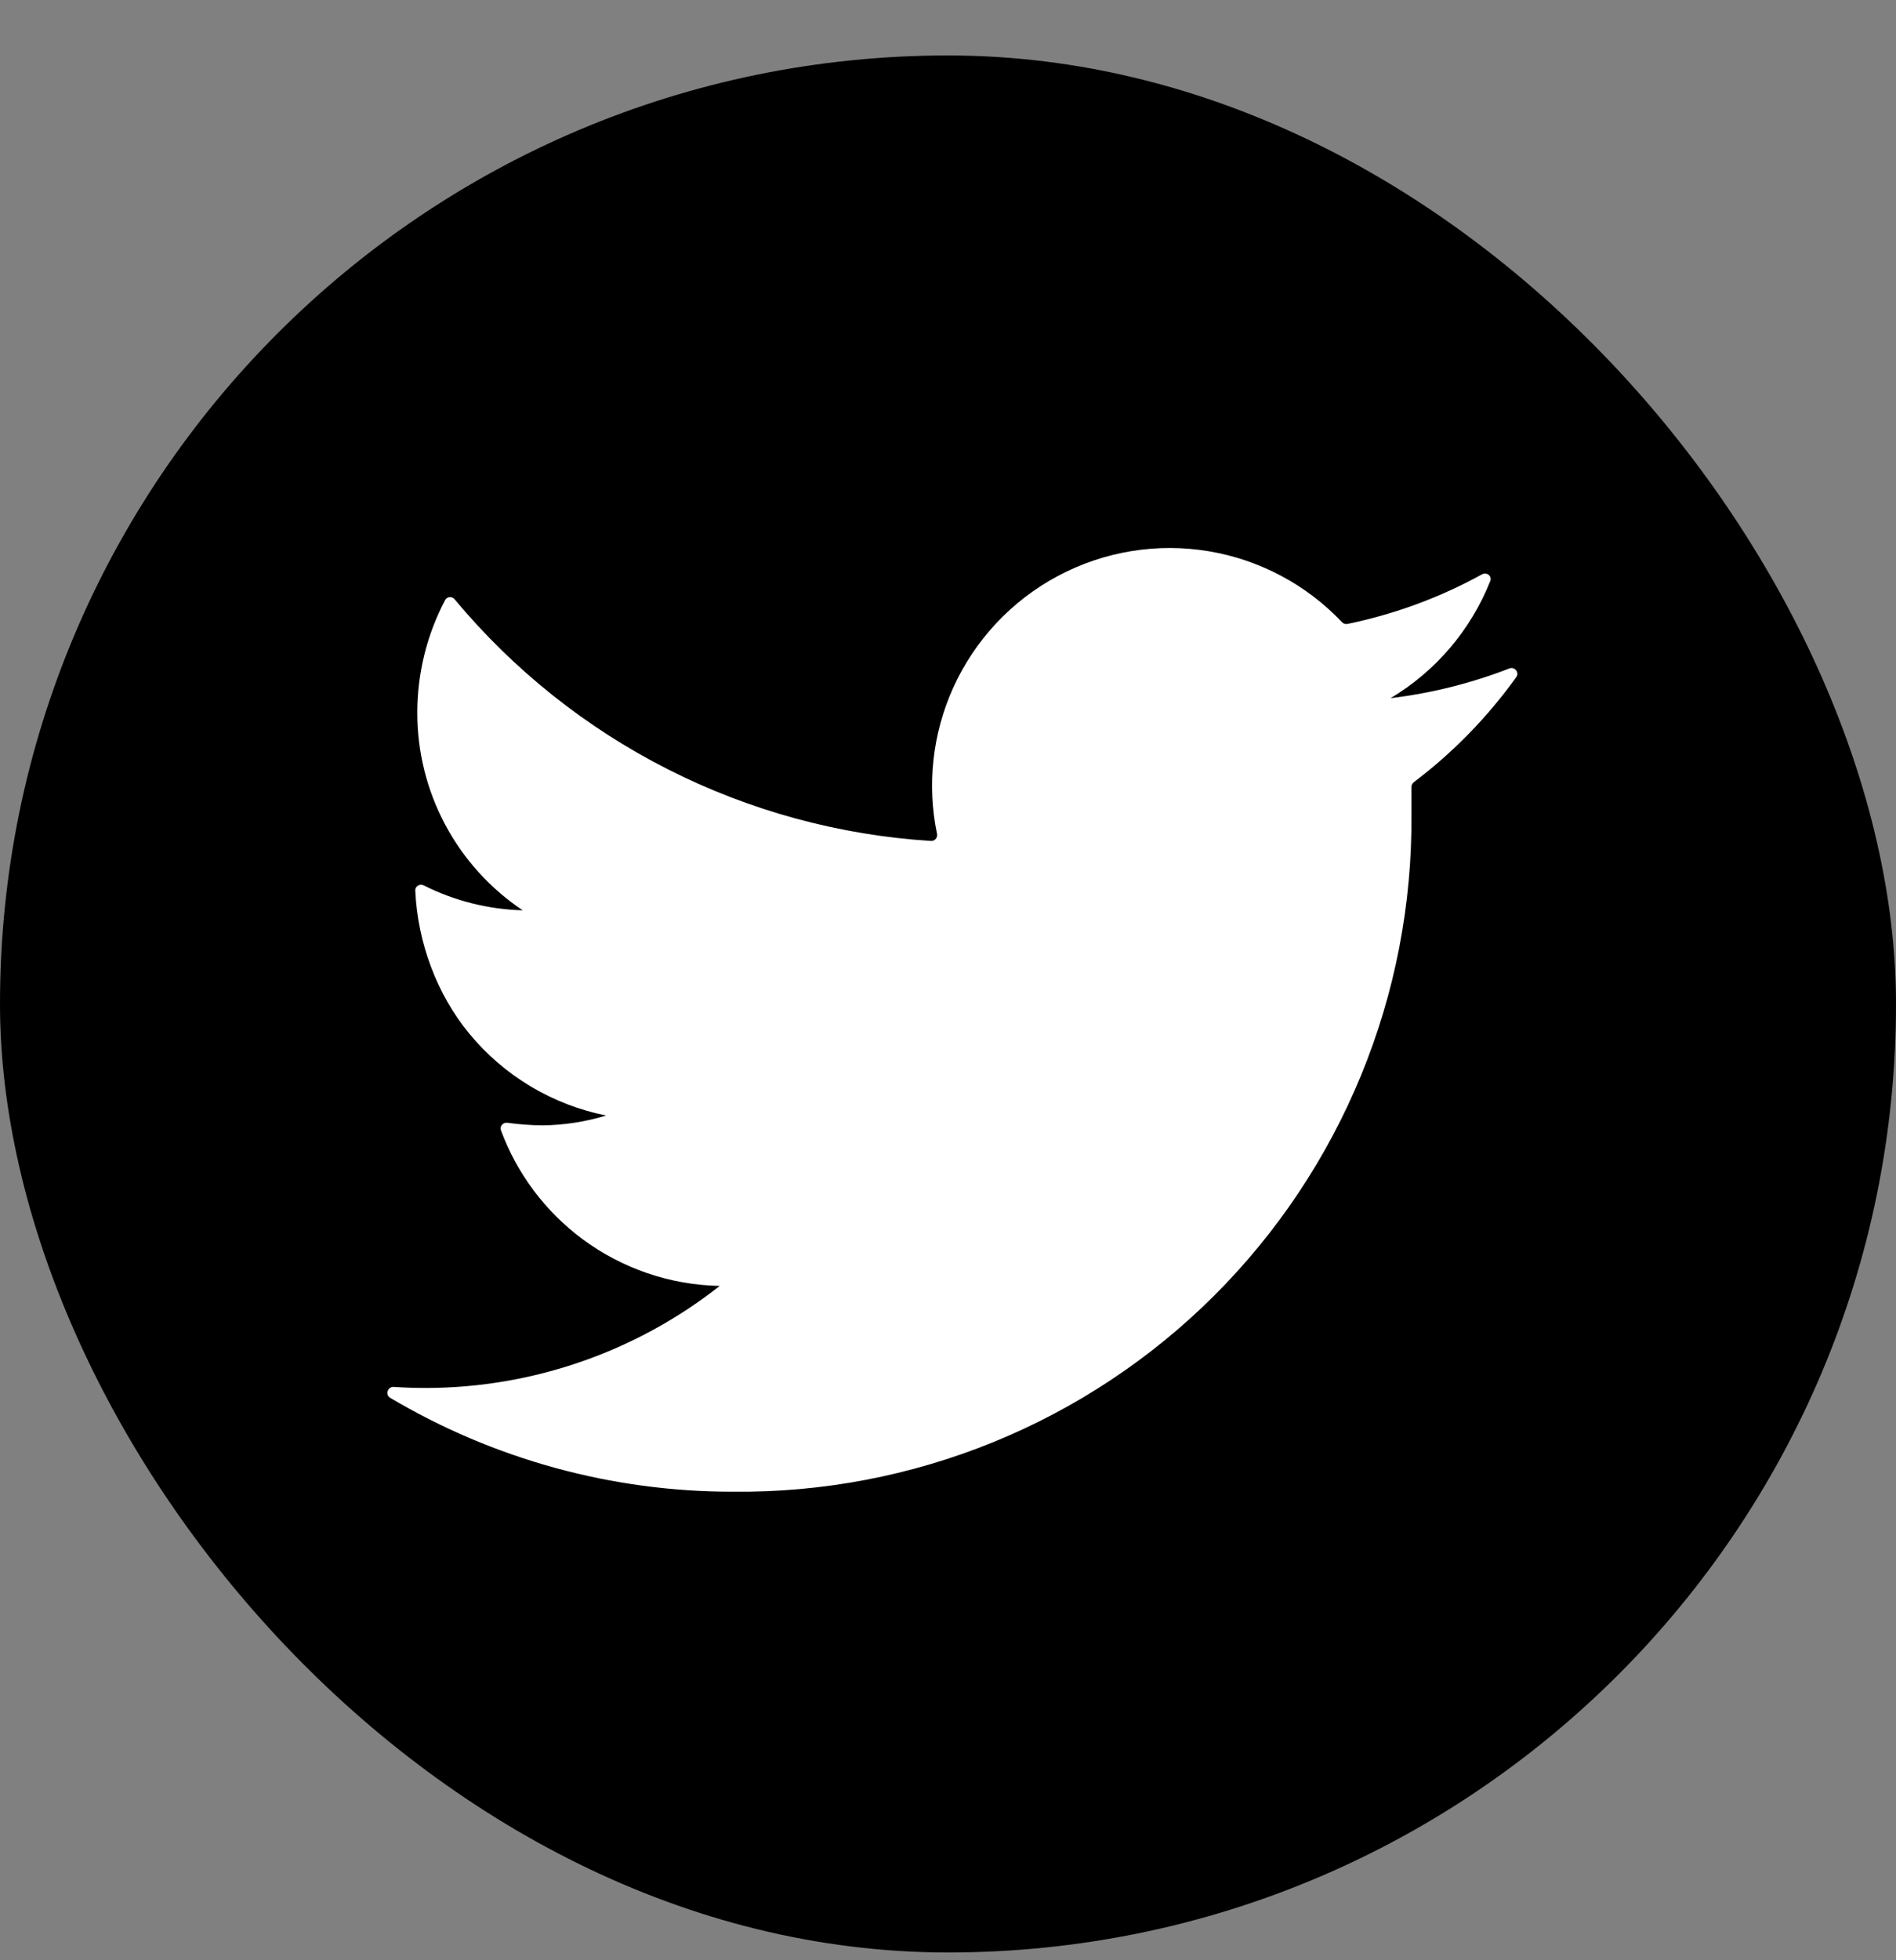
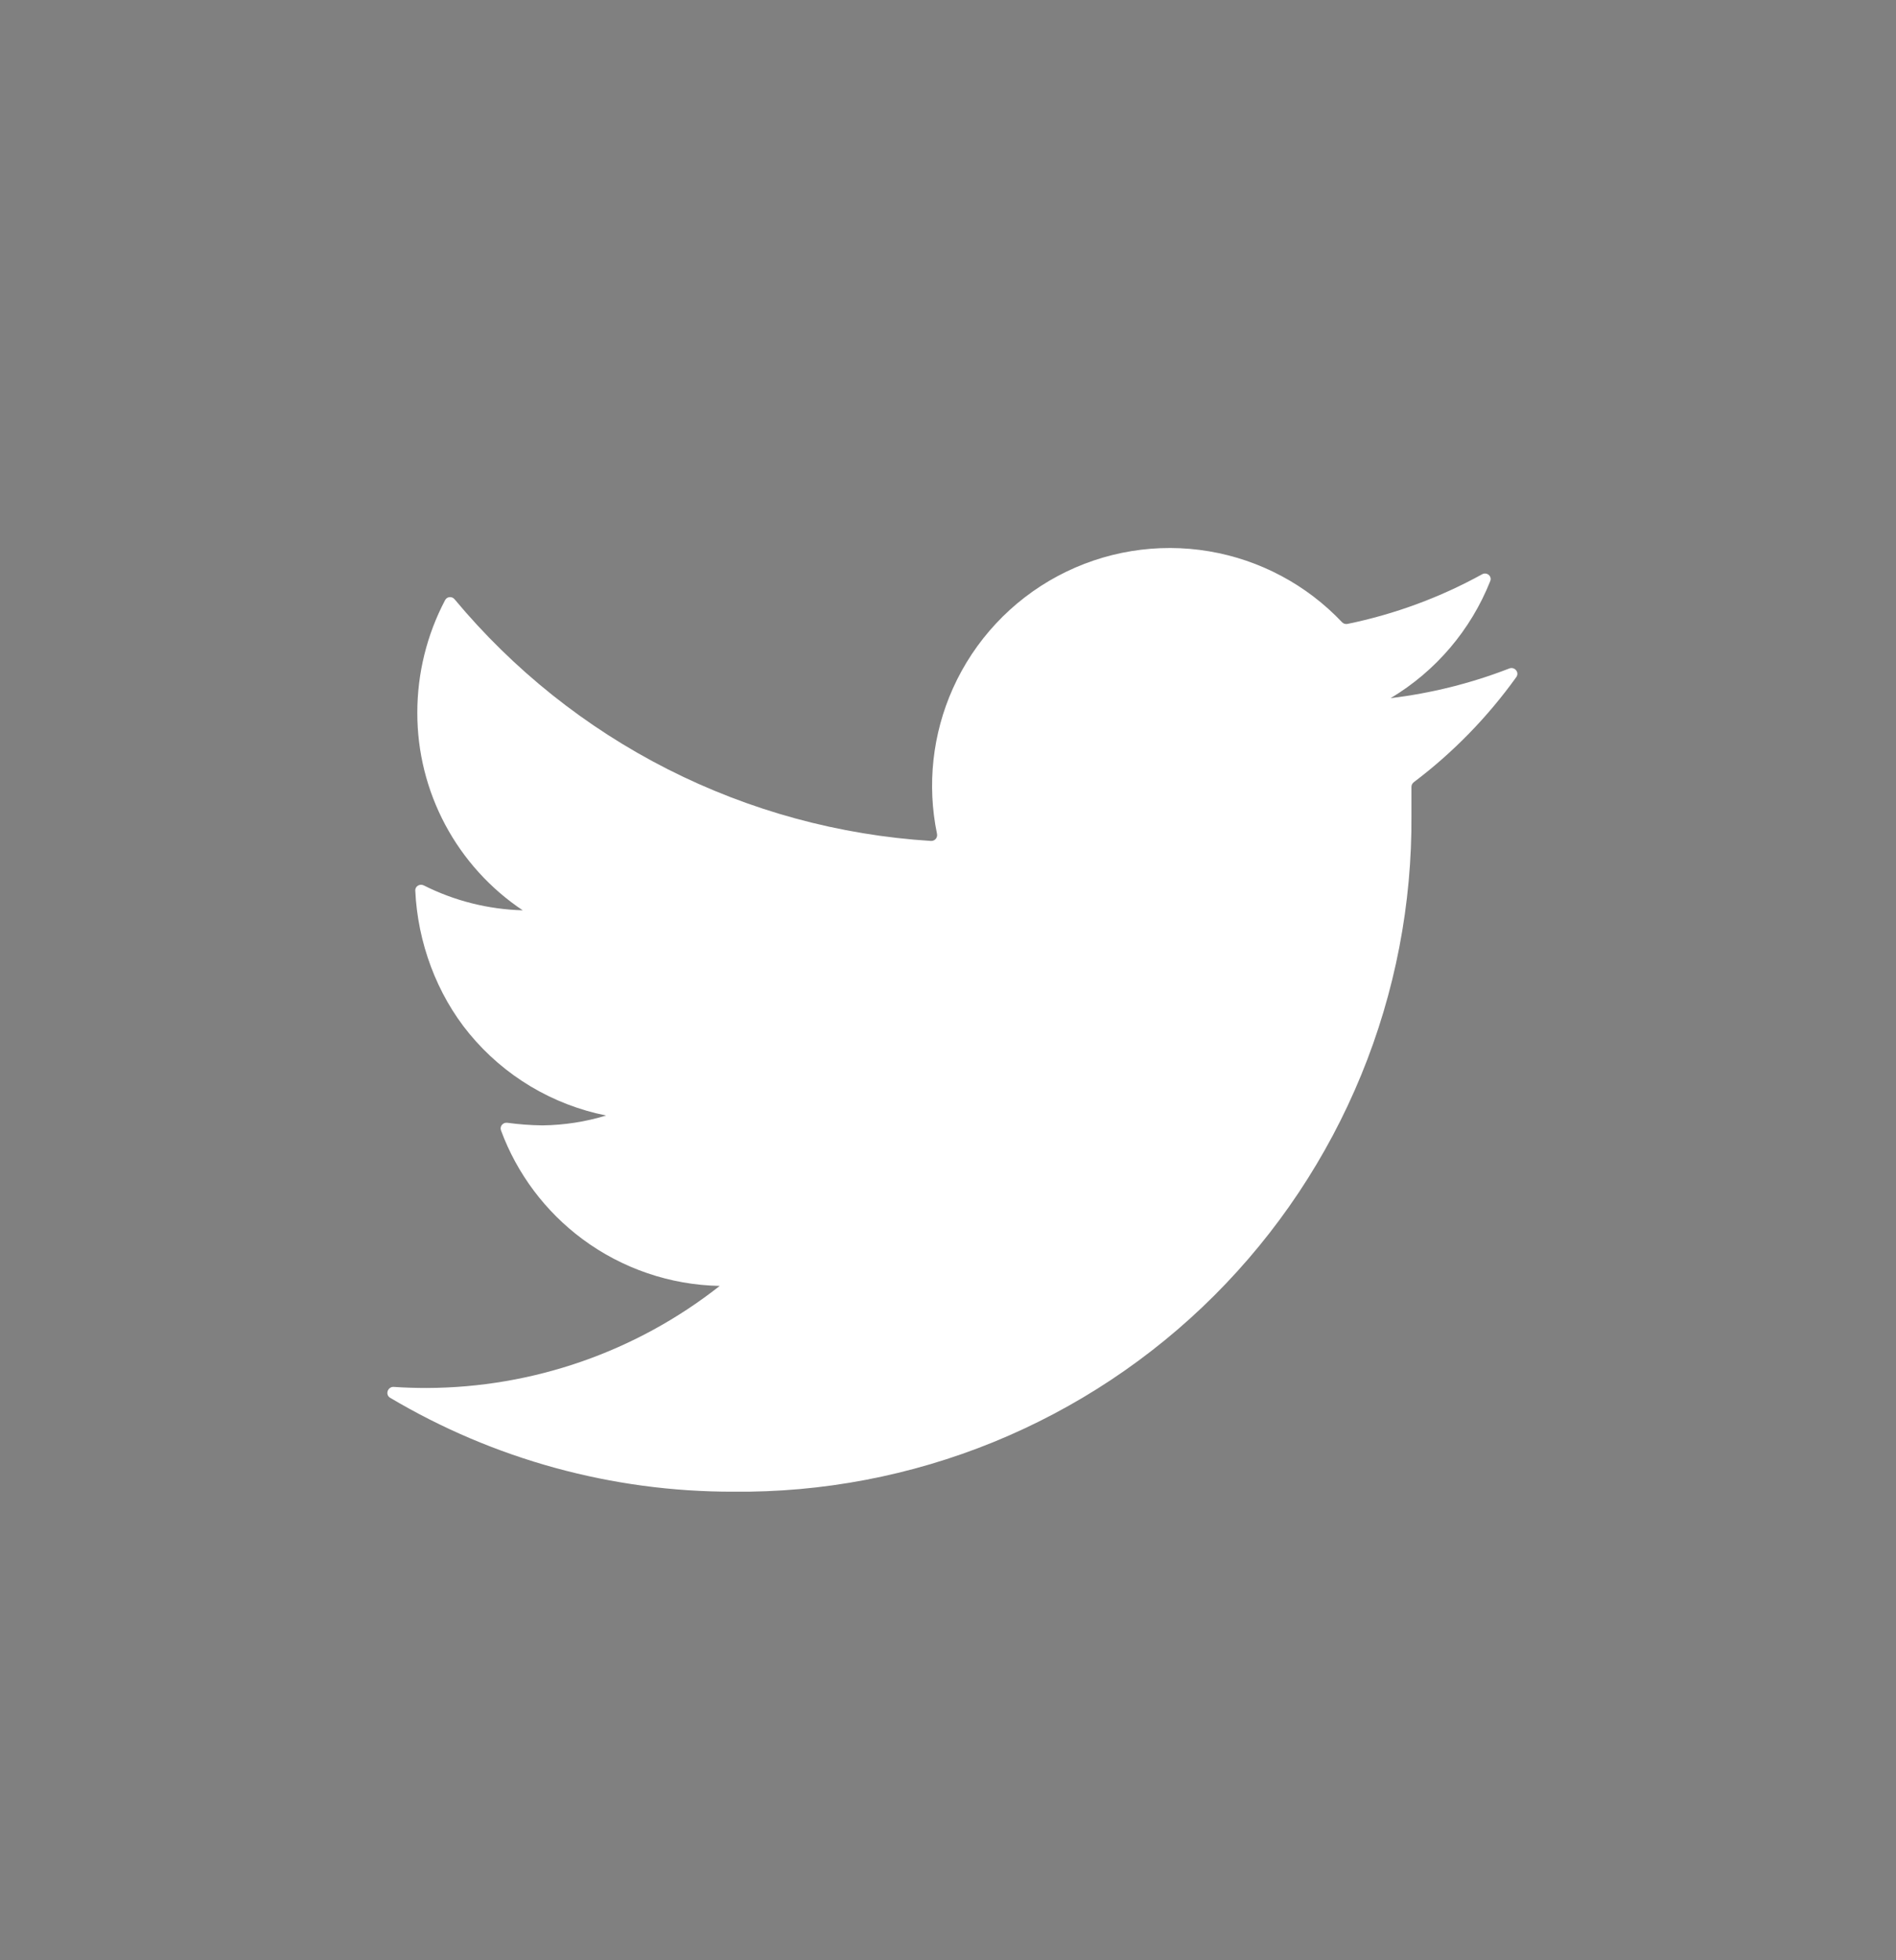
<svg xmlns="http://www.w3.org/2000/svg" width="30" height="31" viewBox="0 0 30 31" fill="none">
  <rect x="0" y="0" width="30" height="31" fill="#808080" stroke="none" />
-   <rect y="0.877" width="30" height="30" rx="15" fill="black" />
  <path d="M23.992 10.708C24.045 10.634 23.967 10.539 23.882 10.571C23.278 10.806 22.647 10.963 22.003 11.041C22.72 10.613 23.273 9.961 23.58 9.189C23.611 9.111 23.525 9.041 23.451 9.082C22.785 9.449 22.066 9.714 21.32 9.867C21.289 9.873 21.257 9.863 21.235 9.84C20.675 9.249 19.938 8.855 19.134 8.719C18.313 8.58 17.47 8.718 16.736 9.11C16.002 9.502 15.419 10.127 15.078 10.886C14.754 11.608 14.666 12.413 14.826 13.186C14.839 13.246 14.792 13.302 14.731 13.299C13.279 13.208 11.86 12.822 10.562 12.163C9.267 11.506 8.121 10.591 7.192 9.476C7.151 9.427 7.073 9.433 7.043 9.49C6.754 10.038 6.603 10.649 6.603 11.27C6.602 11.889 6.754 12.498 7.045 13.043C7.336 13.588 7.757 14.053 8.271 14.396C7.726 14.381 7.191 14.247 6.705 14.002C6.642 13.971 6.567 14.015 6.571 14.085C6.608 14.901 6.908 15.719 7.426 16.347C7.977 17.015 8.742 17.472 9.591 17.641C9.264 17.741 8.925 17.793 8.583 17.797C8.397 17.795 8.211 17.781 8.027 17.756C7.959 17.747 7.903 17.811 7.927 17.876C8.18 18.561 8.628 19.159 9.217 19.596C9.846 20.062 10.605 20.321 11.388 20.336C10.066 21.377 8.433 21.945 6.75 21.95C6.577 21.95 6.404 21.945 6.232 21.933C6.134 21.926 6.09 22.056 6.173 22.105C7.813 23.078 9.687 23.593 11.599 23.59C13.01 23.605 14.411 23.338 15.718 22.806C17.025 22.273 18.213 21.486 19.212 20.489C20.211 19.492 21.002 18.306 21.538 17C22.074 15.695 22.344 14.295 22.333 12.884V12.444C22.333 12.415 22.347 12.388 22.37 12.37C22.992 11.901 23.538 11.34 23.992 10.708Z" fill="white" />
</svg>